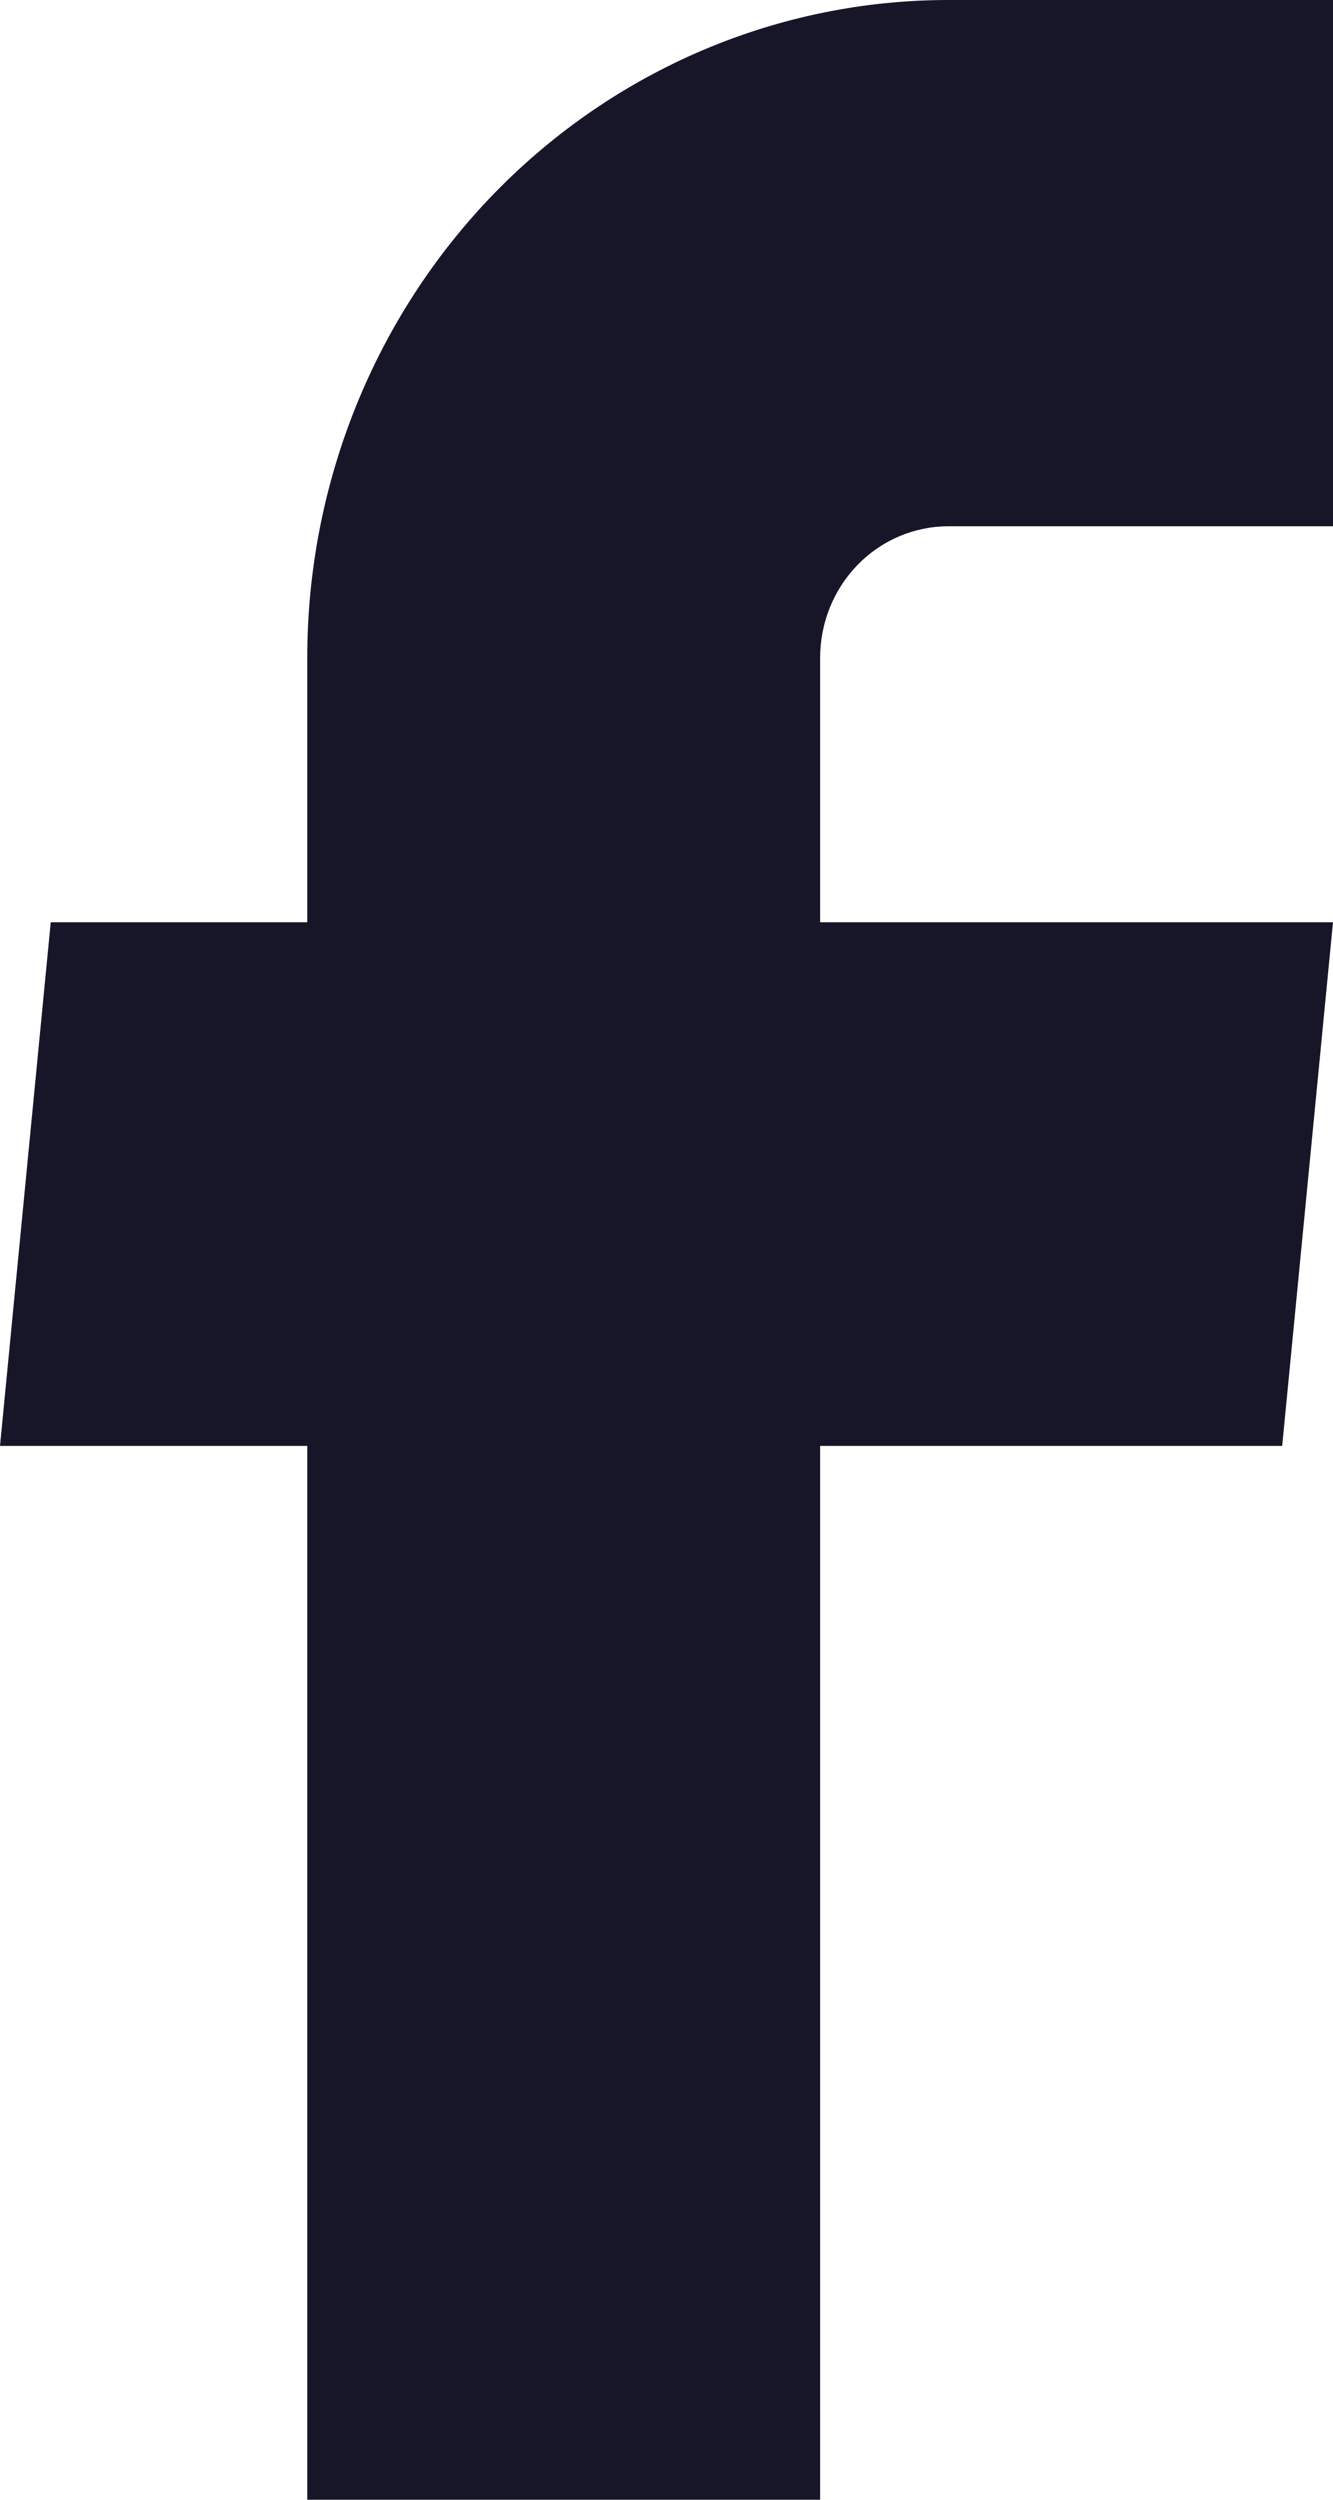
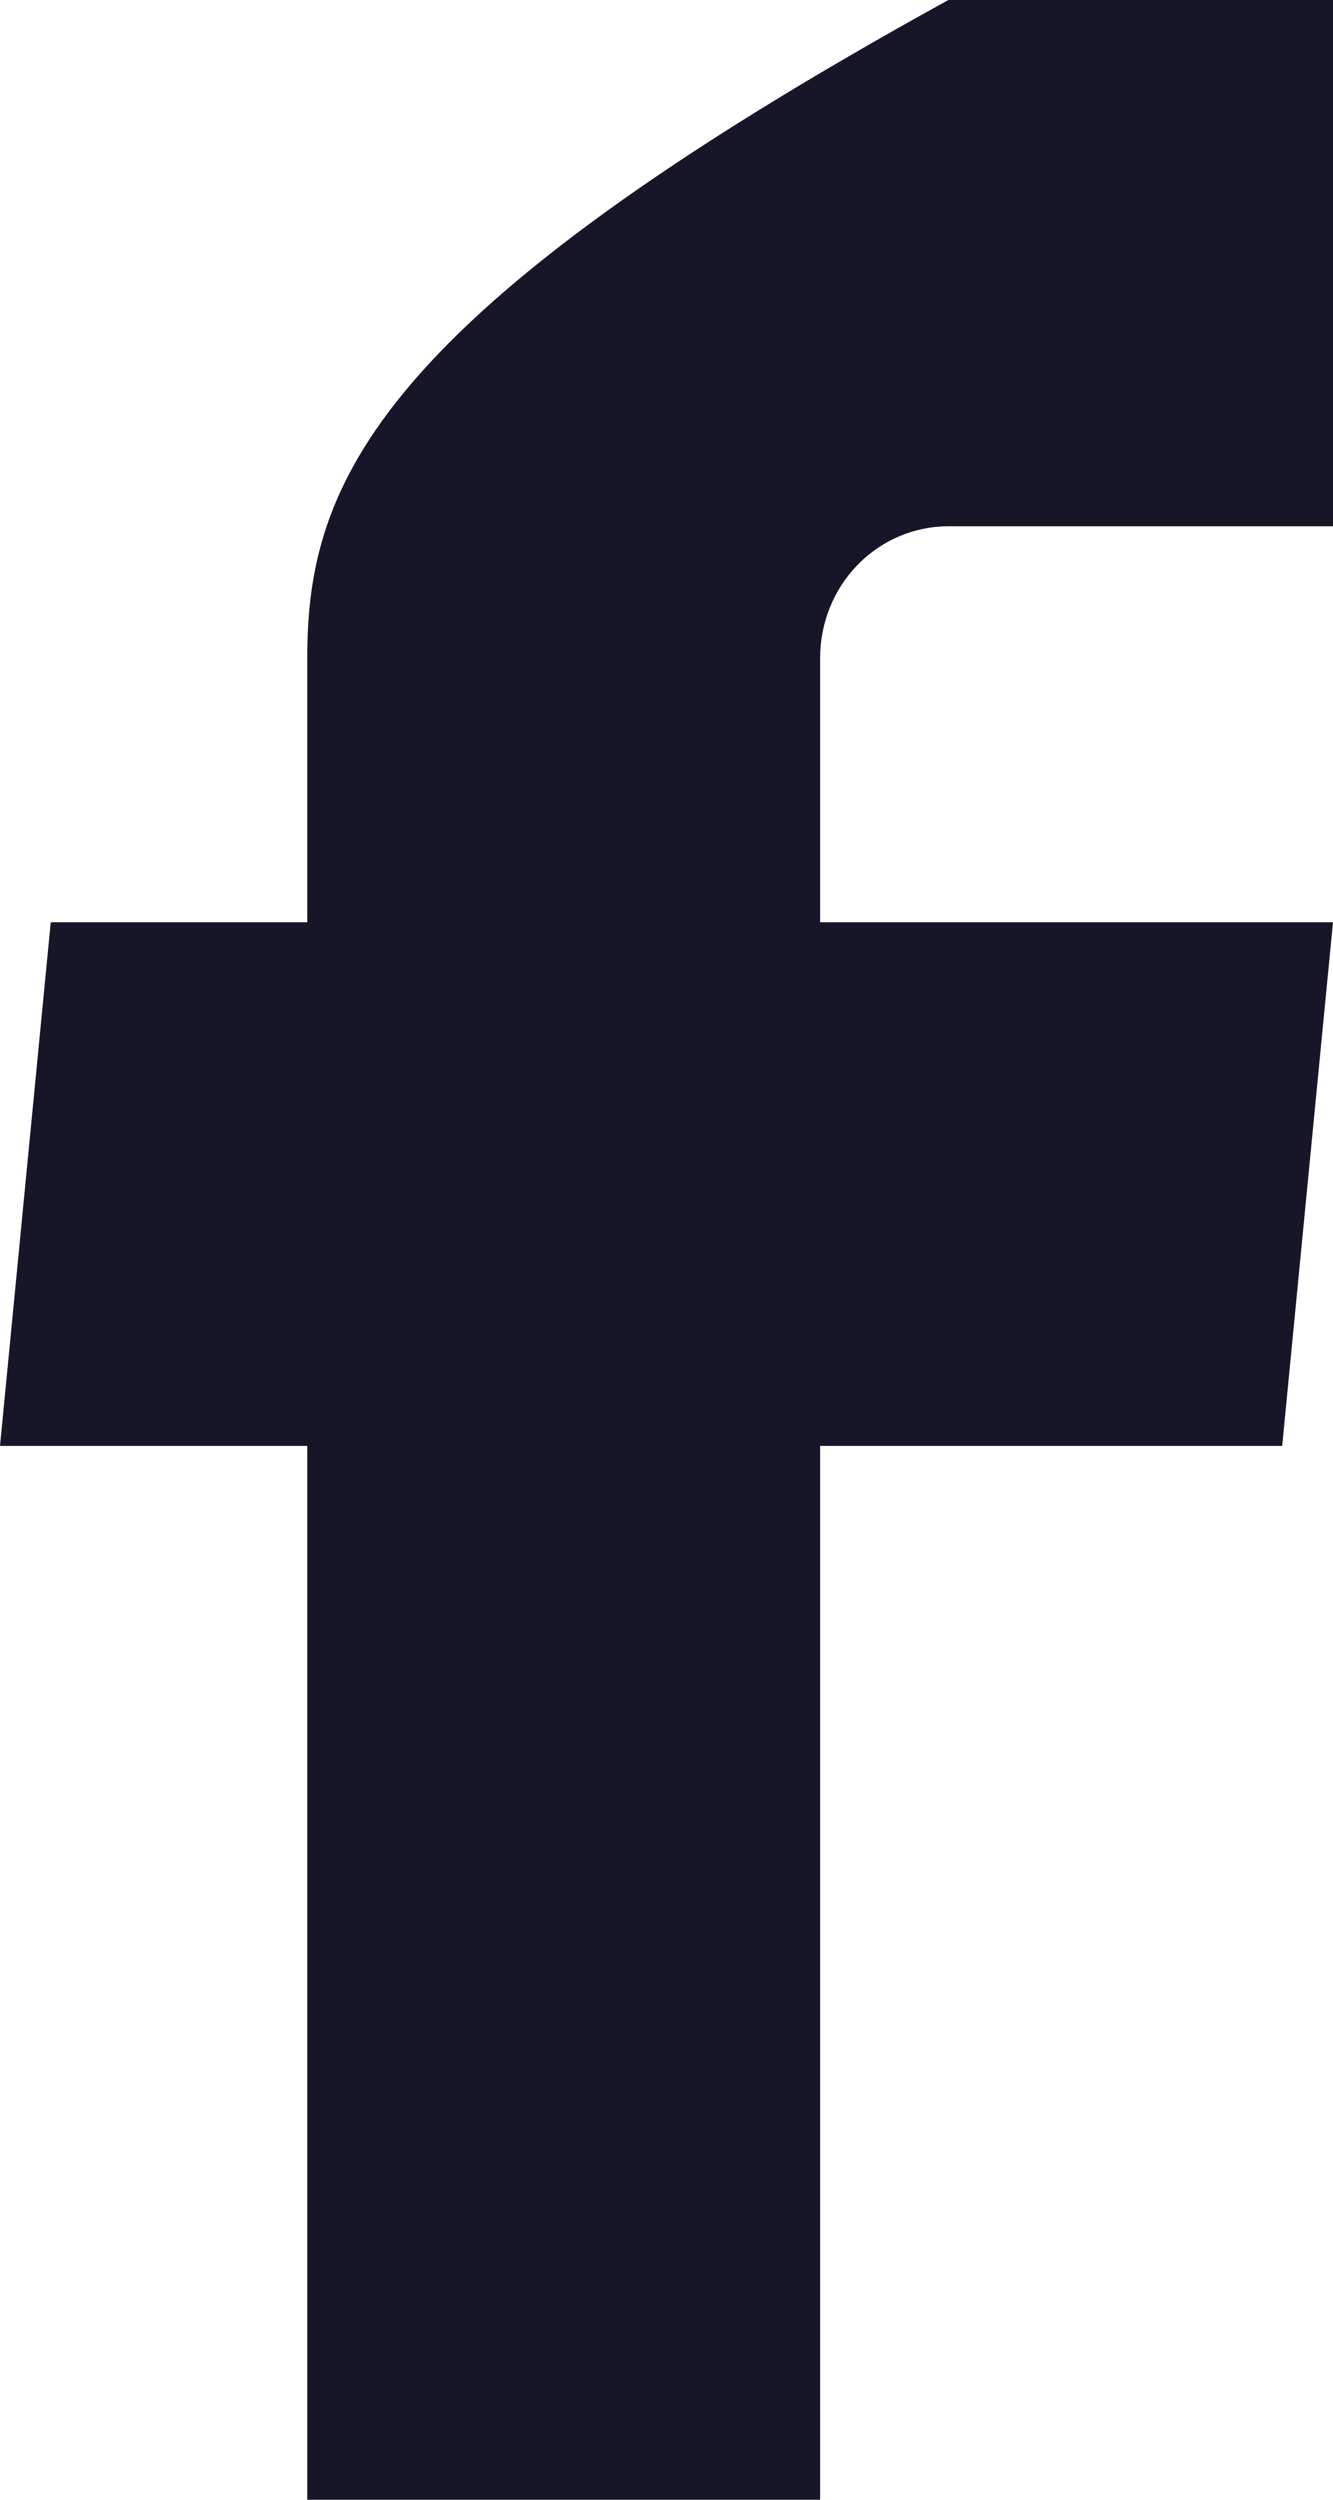
<svg xmlns="http://www.w3.org/2000/svg" fill="none" height="100%" overflow="visible" preserveAspectRatio="none" style="display: block;" viewBox="0 0 16 30" width="100%">
-   <path d="M3.688 30H9.844V17.353H15.39L16 11.068H9.844V7.895C9.844 7.476 10.006 7.074 10.295 6.778C10.583 6.482 10.975 6.316 11.383 6.316H16V0H11.383C9.342 0 7.385 0.832 5.941 2.312C4.498 3.793 3.688 5.801 3.688 7.895V11.068H0.609L0 17.353H3.688V30Z" fill="#171629" id="Vector" />
+   <path d="M3.688 30H9.844V17.353H15.39L16 11.068H9.844V7.895C9.844 7.476 10.006 7.074 10.295 6.778C10.583 6.482 10.975 6.316 11.383 6.316H16V0H11.383C4.498 3.793 3.688 5.801 3.688 7.895V11.068H0.609L0 17.353H3.688V30Z" fill="#171629" id="Vector" />
</svg>